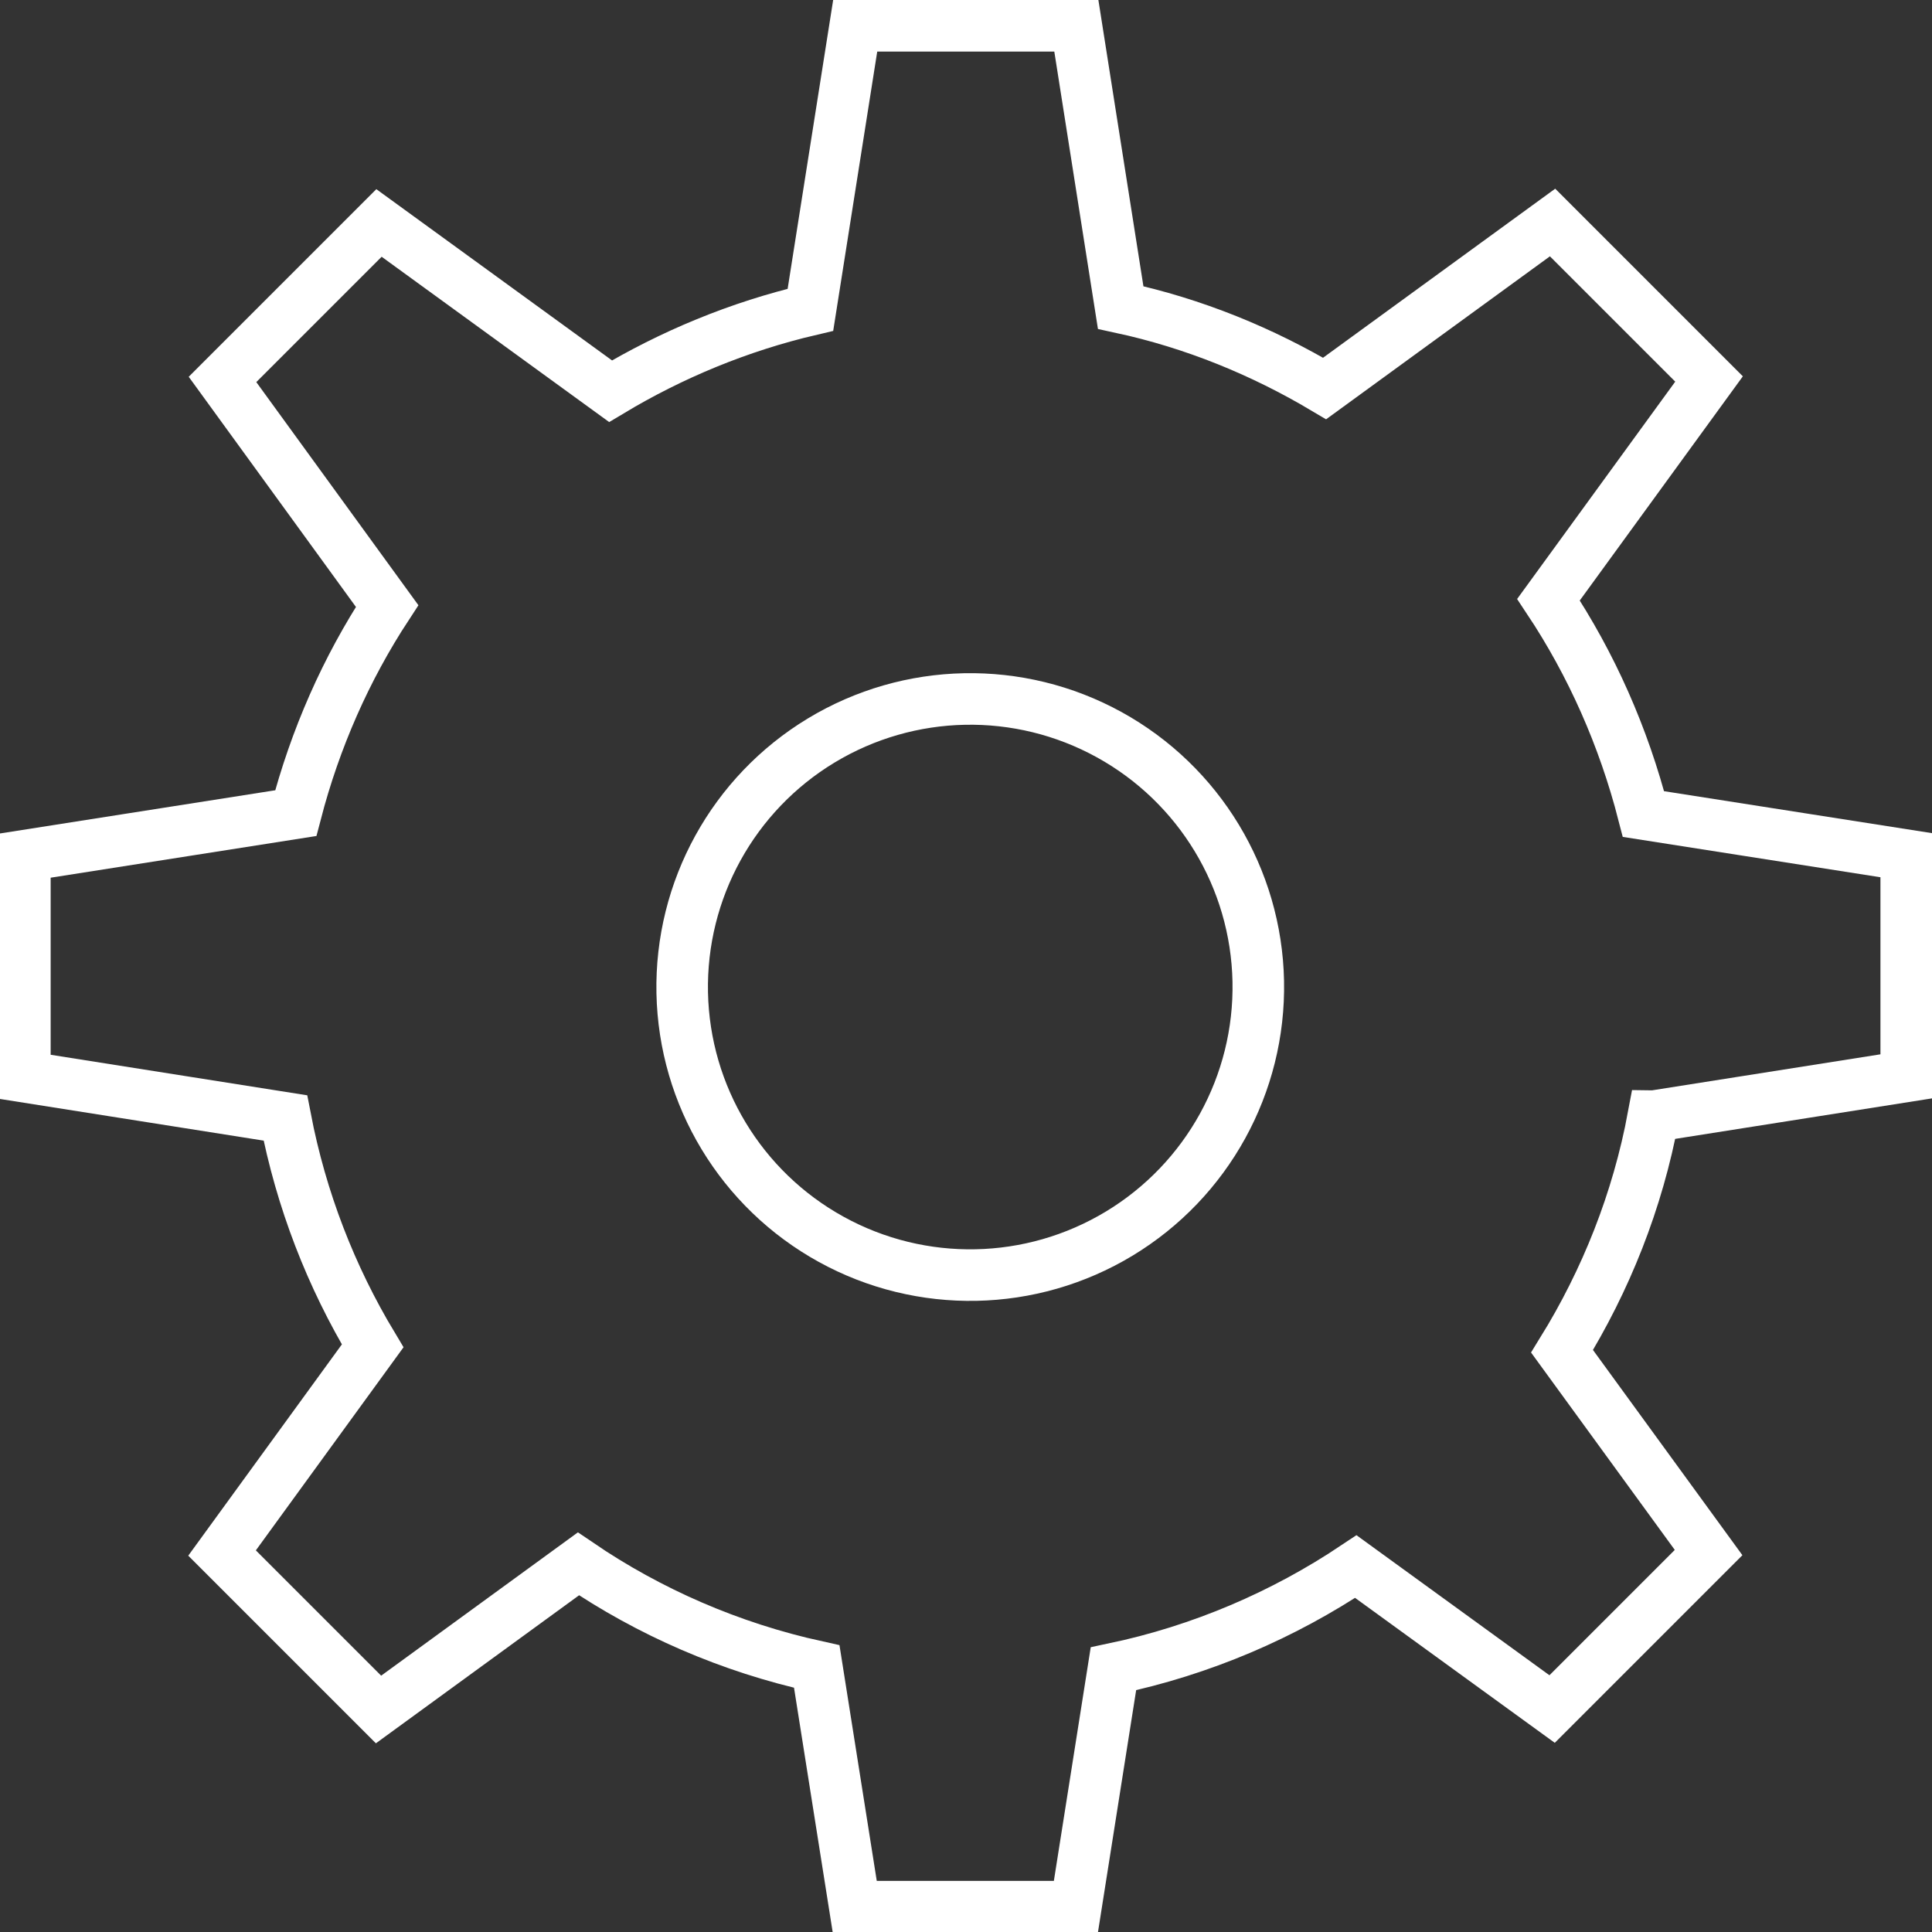
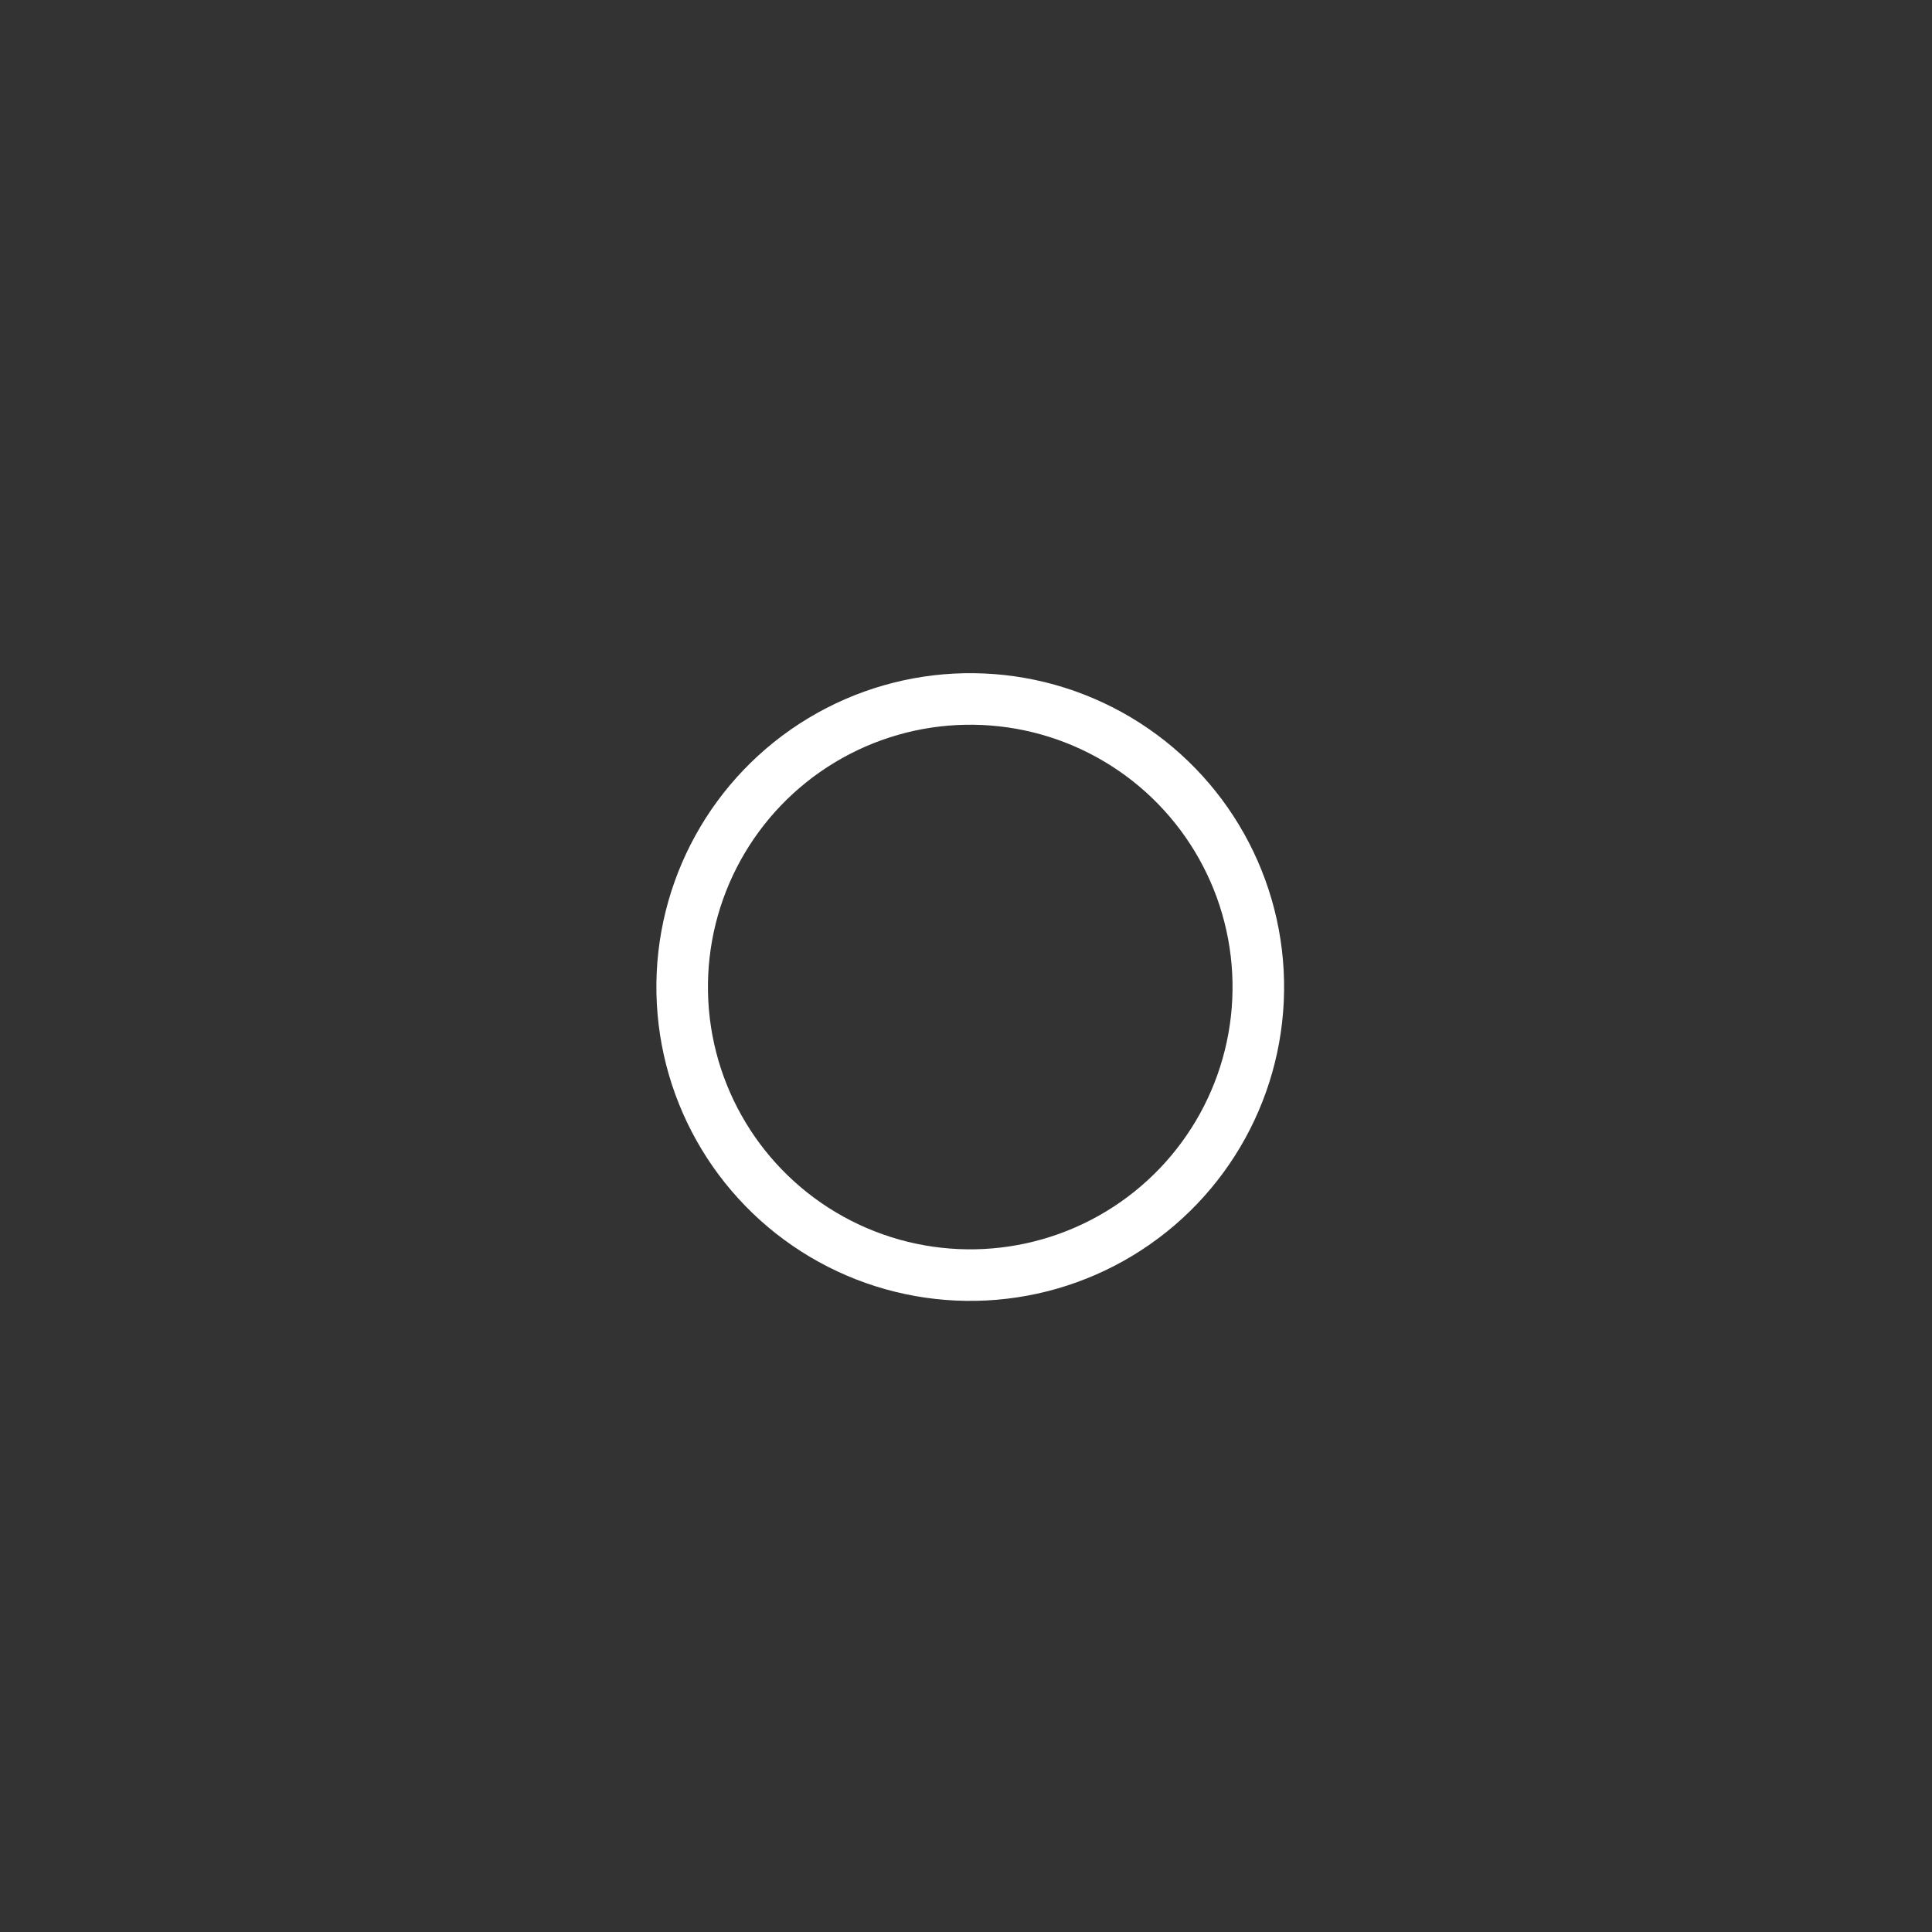
<svg xmlns="http://www.w3.org/2000/svg" id="Layer_2" viewBox="0 0 42.72 42.72">
  <rect x="0" y="0" width="42.72" height="42.72" fill="#333333" stroke="none" />
  <defs>
    <style>.cls-1{fill:none;stroke:#fff;stroke-miterlimit:10;stroke-width:1.14px;}</style>
  </defs>
  <g id="Layer_1-2">
-     <path class="cls-1" d="m36.57,24.68l5.58-.88v-4.89l-5.81-.91c-.44-1.71-1.15-3.31-2.1-4.74l3.55-4.88-3.46-3.46-5.04,3.67c-1.38-.82-2.89-1.44-4.51-1.79l-.98-6.23h-4.89l-.99,6.28c-1.58.37-3.07.99-4.42,1.8l-5.12-3.72-3.46,3.46,3.64,5.01c-.91,1.39-1.59,2.93-2.02,4.58l-5.99.94v4.89l5.76.91c.35,1.82,1.01,3.51,1.93,5.04l-3.33,4.58,3.46,3.46,4.42-3.22c1.57,1.07,3.36,1.85,5.27,2.27l.84,5.31h4.89l.83-5.26c1.95-.41,3.76-1.19,5.36-2.26l4.34,3.15,3.46-3.46-3.24-4.45c.97-1.57,1.67-3.32,2.02-5.2Z" />
    <circle class="cls-1" cx="21.45" cy="21.83" r="6.37" transform="translate(-.43 .43) rotate(-1.15)" />
  </g>
</svg>